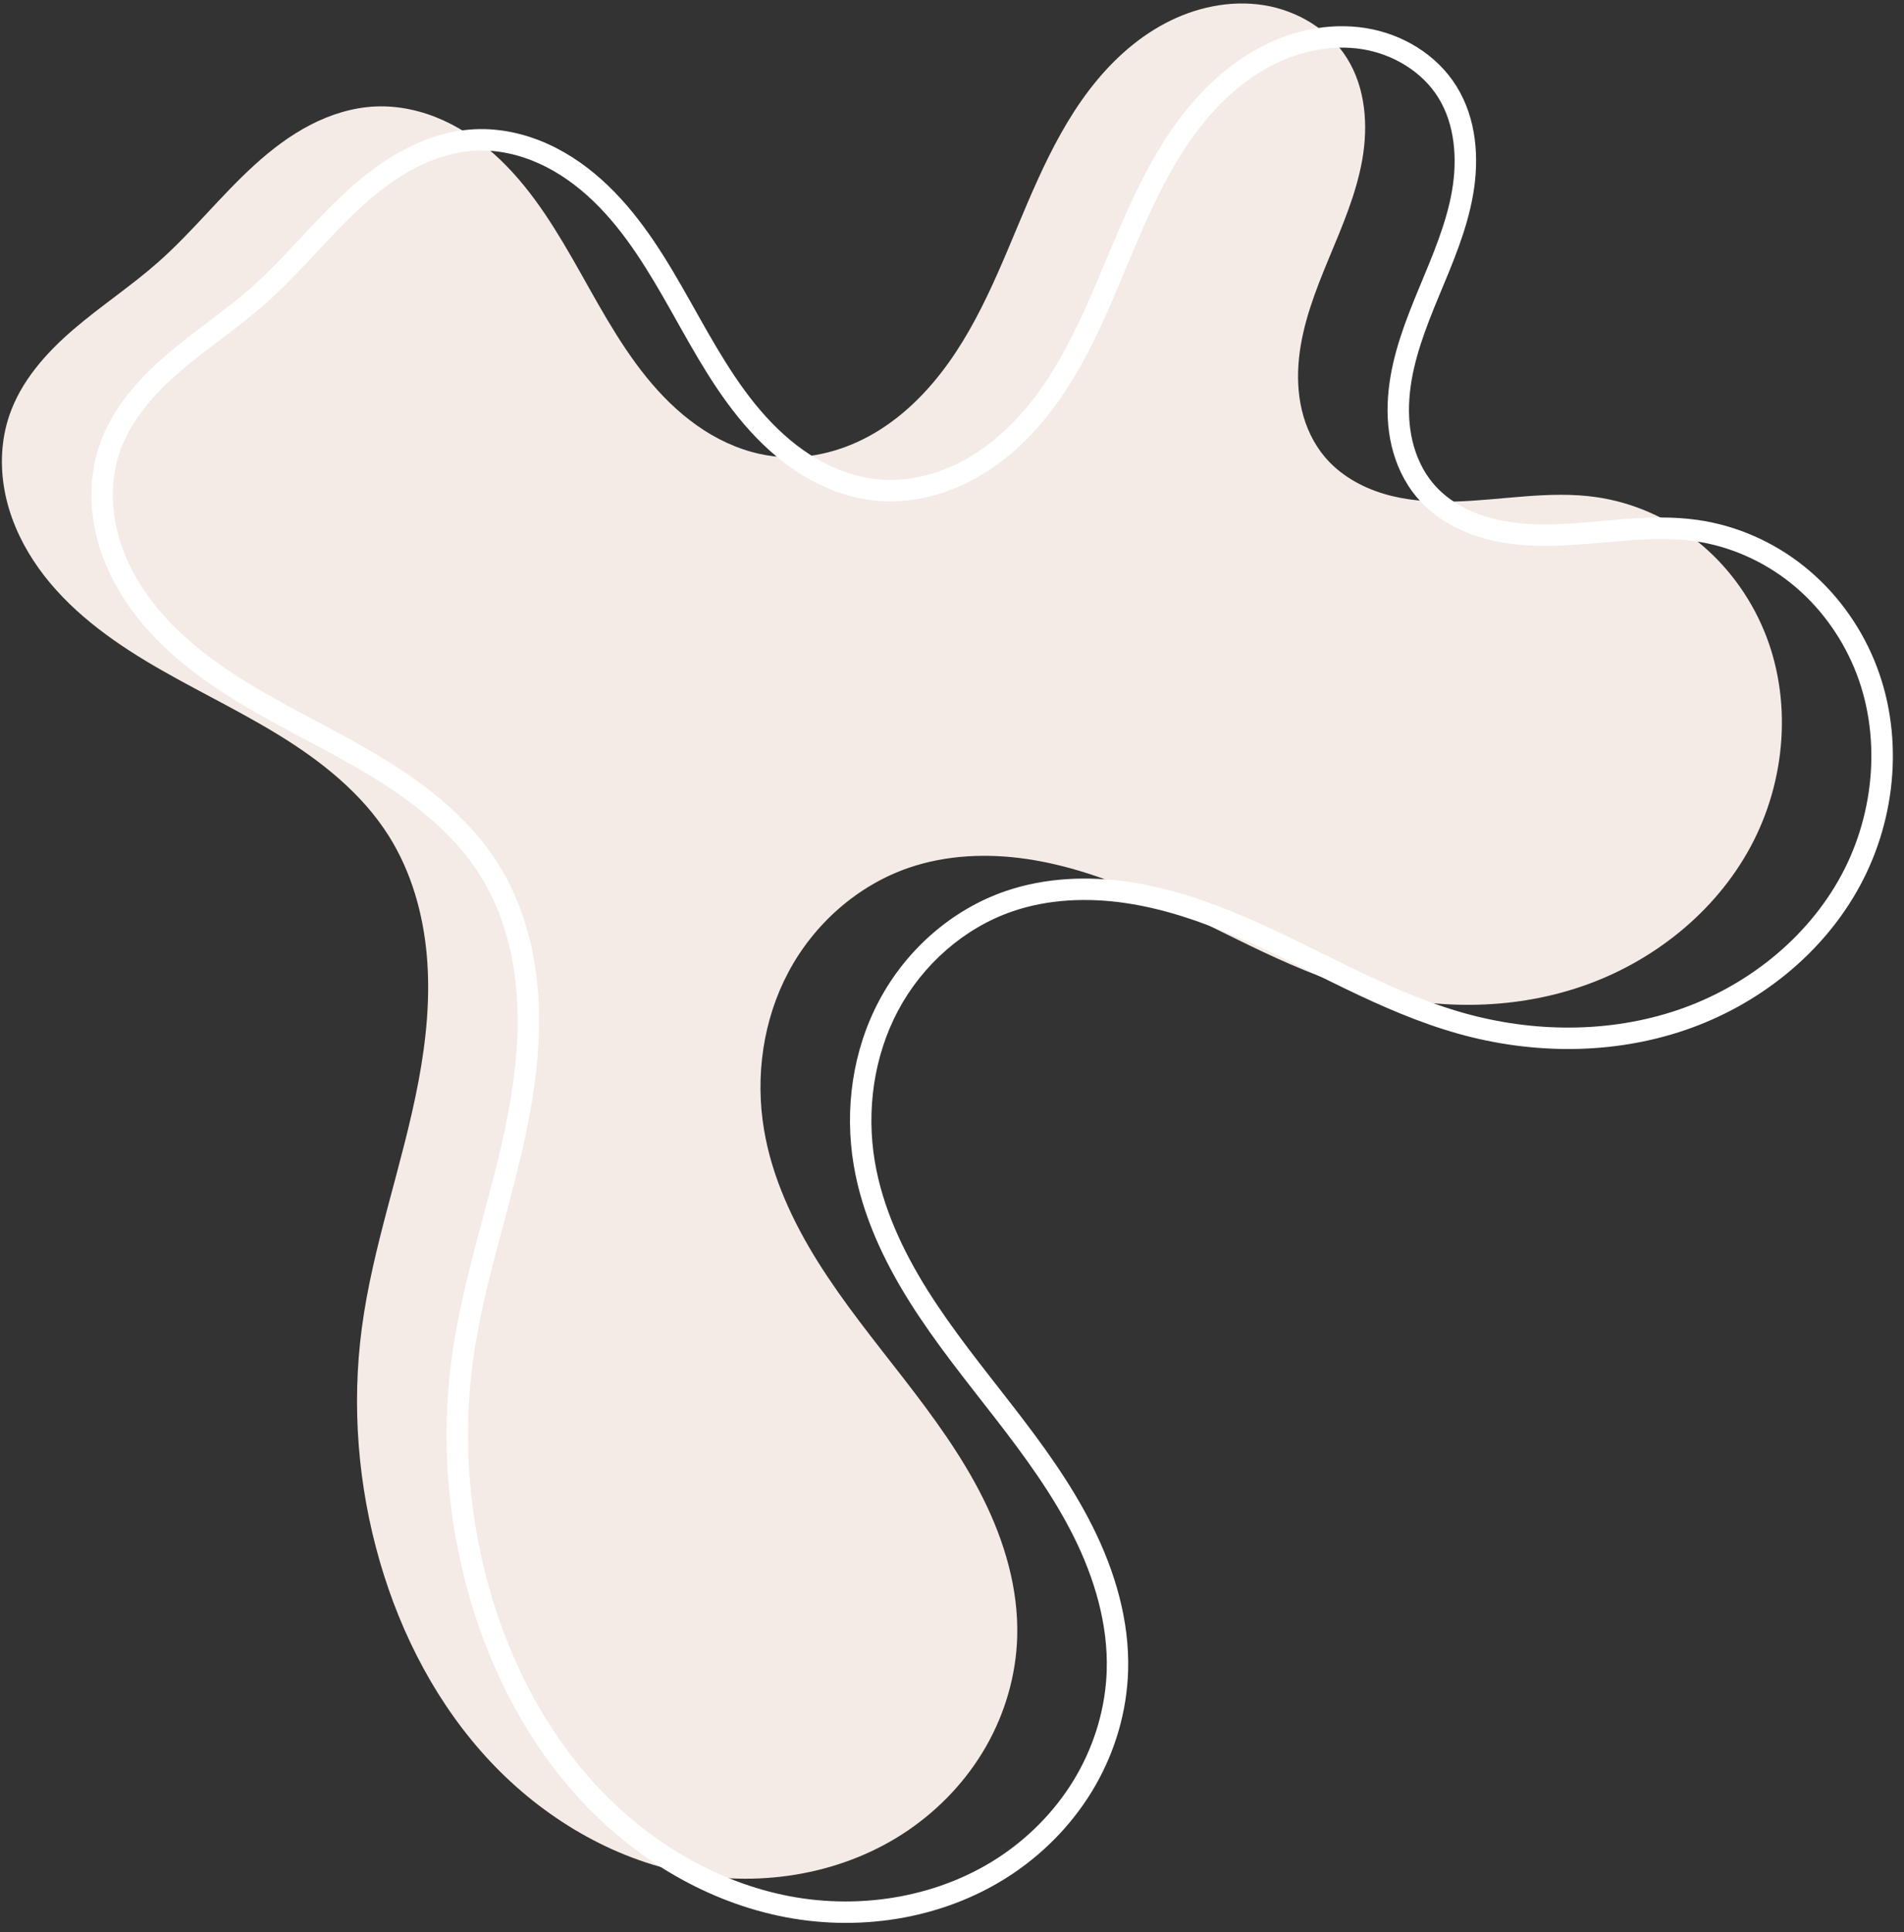
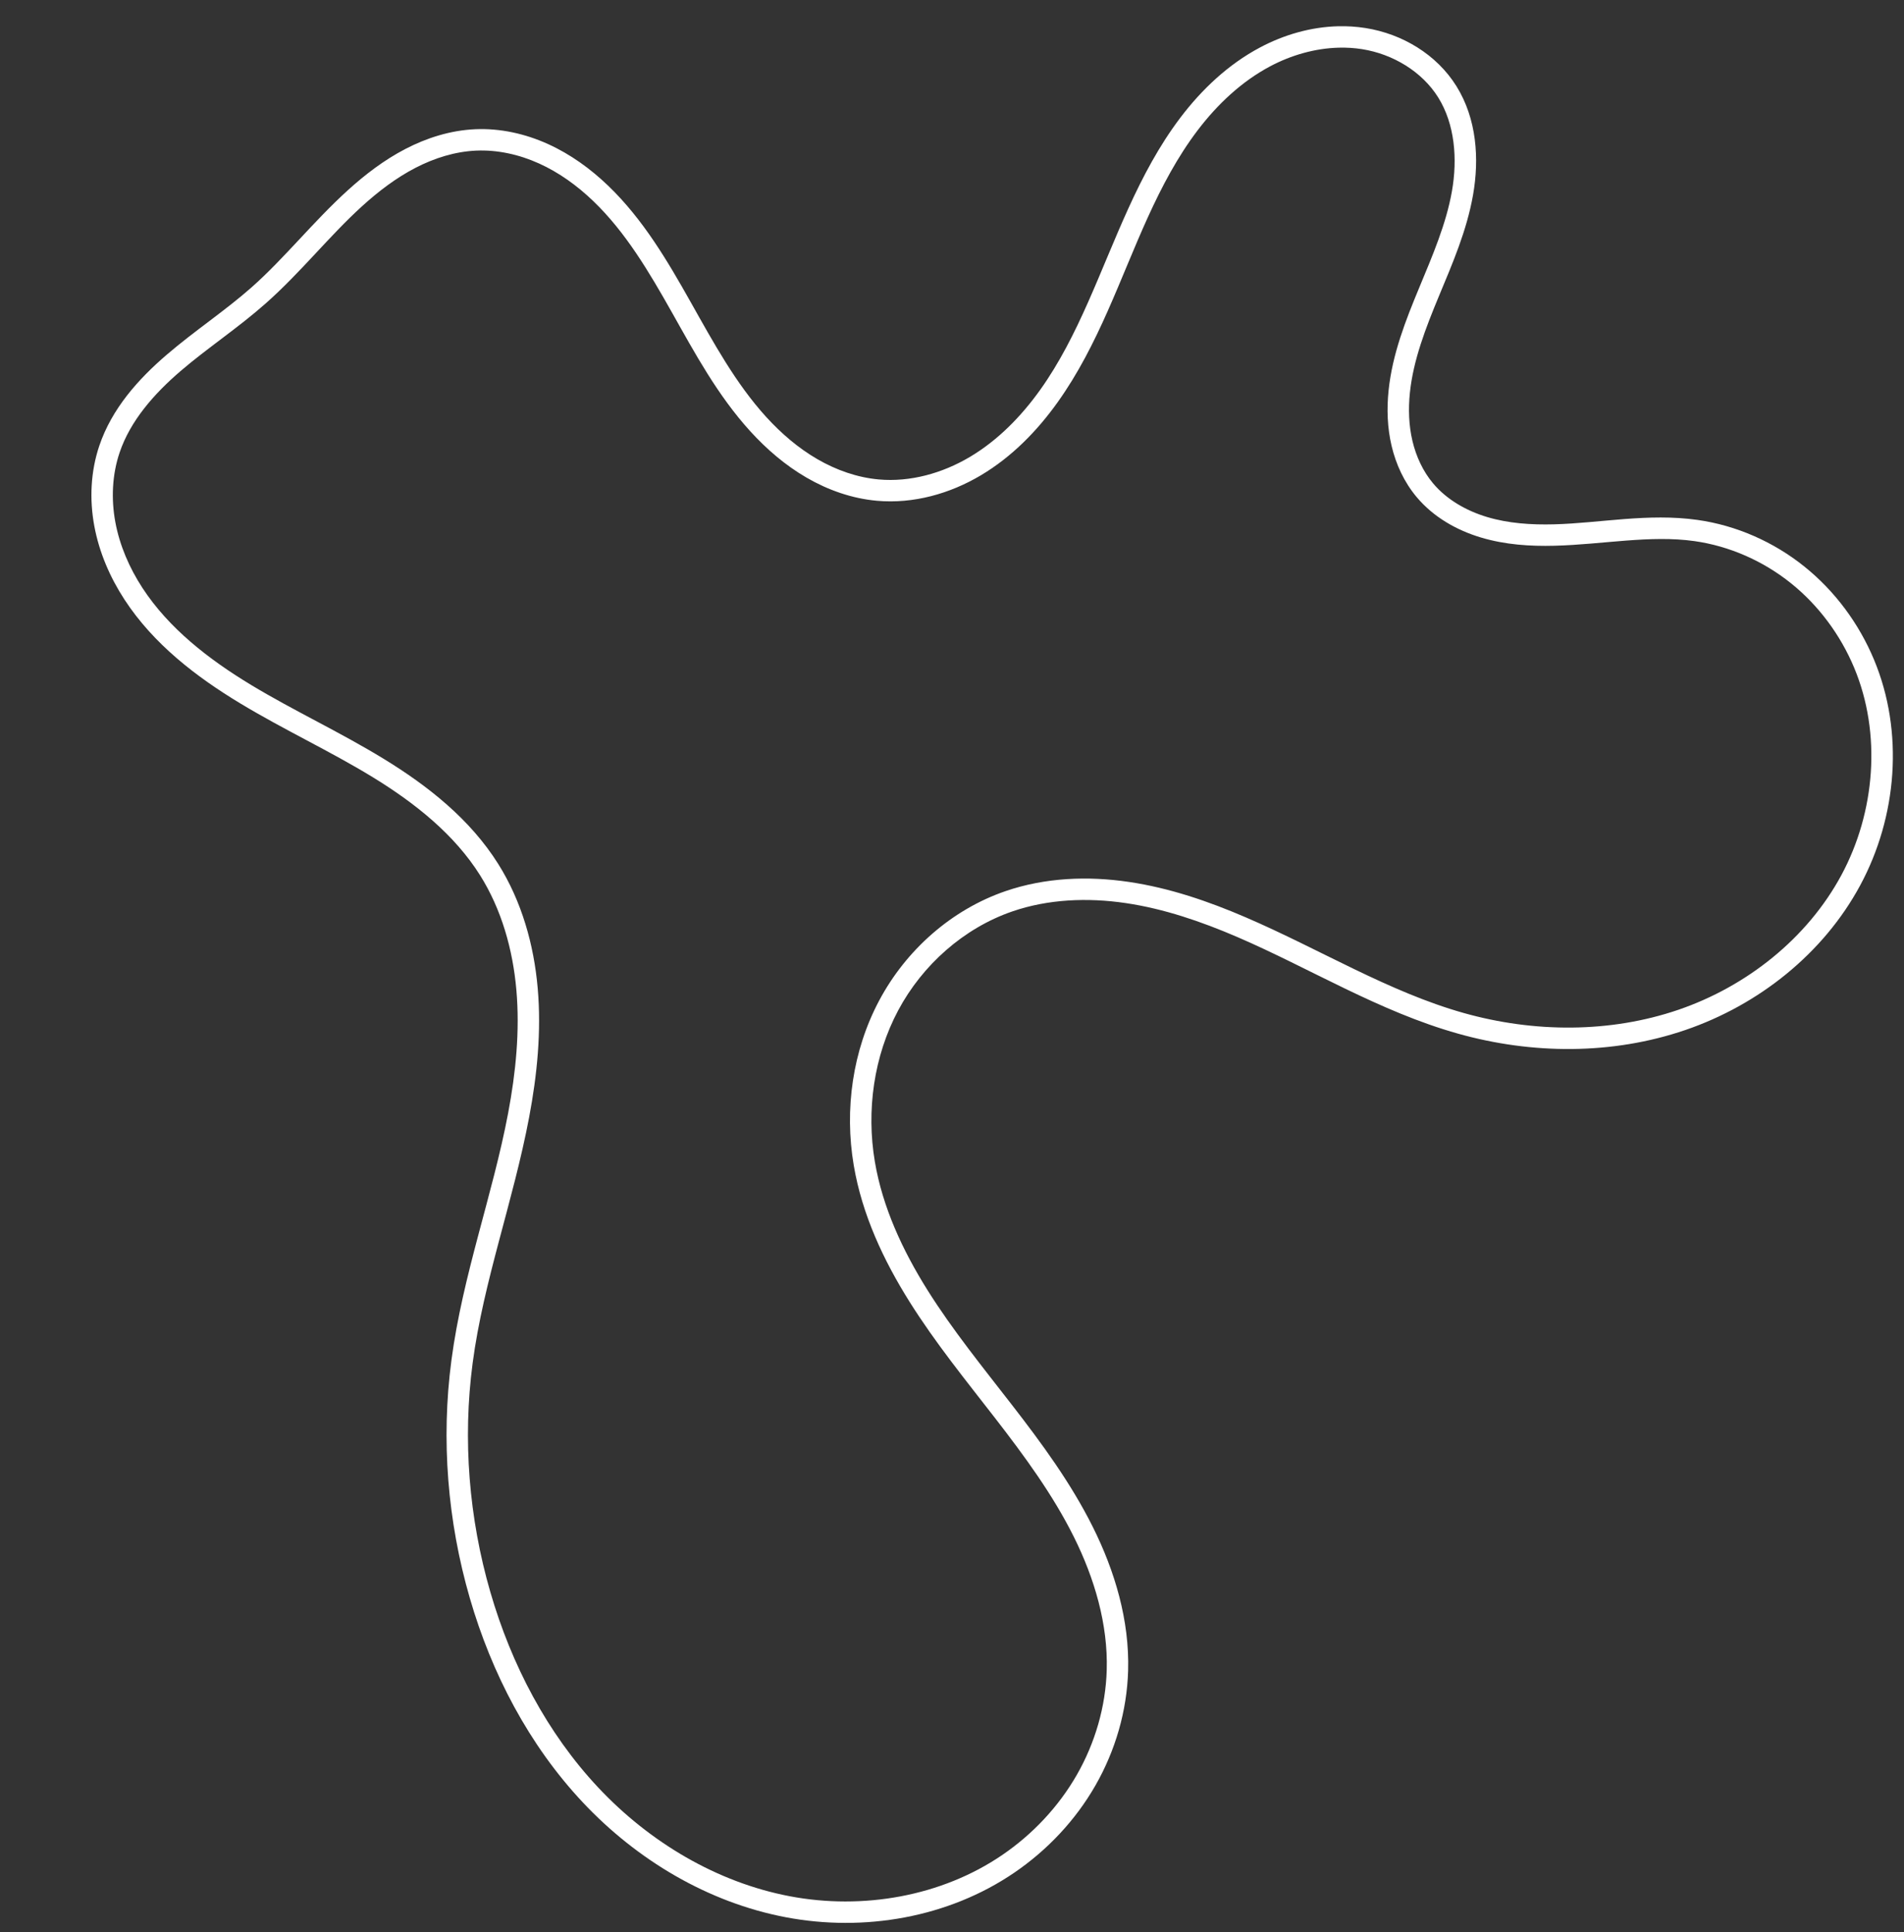
<svg xmlns="http://www.w3.org/2000/svg" fill="#ffffff" height="238.8" preserveAspectRatio="xMidYMid meet" version="1" viewBox="18.0 16.5 235.4 238.8" width="235.4" zoomAndPan="magnify">
  <rect x="18.0" y="16.5" width="235.4" height="238.8" fill="#333333" stroke="none" />
  <g>
    <g>
      <g id="change1_1">
-         <path d="M 114.143,72.945 C 111.27,72.688 108.484,71.706 105.989,70.259 103.494,68.812 101.282,66.907 99.341,64.774 95.459,60.507 92.675,55.38 89.845,50.354 87.014,45.327 84.045,40.277 79.885,36.28 c -2.08,-1.999 -4.45,-3.716 -7.077,-4.906 -2.628,-1.19 -5.52,-1.841 -8.401,-1.712 -2.816,0.126 -5.569,0.992 -8.07,2.292 -2.501,1.299 -4.762,3.024 -6.849,4.919 -4.174,3.789 -7.683,8.268 -11.904,12.004 -3.353,2.968 -7.121,5.435 -10.518,8.353 -3.398,2.917 -6.489,6.405 -7.923,10.647 -1.001,2.963 -1.144,6.188 -0.574,9.263 0.569,3.075 1.836,6.001 3.546,8.62 3.419,5.237 8.512,9.17 13.866,12.402 5.354,3.232 11.055,5.864 16.39,9.128 5.335,3.264 10.387,7.262 13.714,12.558 2.774,4.417 4.232,9.579 4.685,14.775 0.453,5.196 -0.07,10.438 -1.037,15.563 -1.933,10.25 -5.635,20.14 -7.002,30.481 -1.273,9.632 -0.471,19.523 2.235,28.855 2.646,9.123 7.157,17.783 13.661,24.705 6.504,6.922 15.057,12.039 24.39,13.809 9.332,1.77 19.408,0.044 27.254,-5.31 3.923,-2.677 7.263,-6.221 9.623,-10.343 2.36,-4.121 3.73,-8.817 3.867,-13.564 0.171,-5.934 -1.568,-11.805 -4.216,-17.118 -2.649,-5.313 -6.187,-10.126 -9.822,-14.82 -3.635,-4.693 -7.393,-9.31 -10.55,-14.337 -3.157,-5.027 -5.716,-10.52 -6.706,-16.373 -1.119,-6.617 -0.138,-13.618 3.019,-19.539 3.157,-5.922 8.517,-10.693 14.864,-12.873 4.671,-1.604 9.75,-1.805 14.636,-1.083 4.886,0.722 9.601,2.34 14.137,4.294 9.072,3.908 17.6,9.204 27.109,11.877 8.899,2.502 18.562,2.564 27.309,-0.424 8.748,-2.988 16.496,-9.12 20.884,-17.256 4.389,-8.136 5.214,-18.244 1.648,-26.773 -1.783,-4.264 -4.617,-8.095 -8.223,-10.985 -3.607,-2.89 -7.983,-4.827 -12.56,-5.474 -5.794,-0.819 -11.661,0.405 -17.51,0.559 -2.925,0.077 -5.884,-0.12 -8.687,-0.957 -2.803,-0.838 -5.454,-2.351 -7.332,-4.594 -1.382,-1.651 -2.313,-3.658 -2.81,-5.753 -0.498,-2.095 -0.571,-4.278 -0.349,-6.42 0.444,-4.284 2.041,-8.355 3.692,-12.332 1.651,-3.978 3.386,-7.971 4.13,-12.213 0.744,-4.242 0.406,-8.837 -1.868,-12.495 -2.224,-3.578 -6.169,-5.933 -10.329,-6.592 -4.161,-0.66 -8.491,0.287 -12.211,2.263 -3.721,1.976 -6.858,4.937 -9.405,8.292 -2.546,3.356 -4.527,7.107 -6.274,10.94 -3.493,7.667 -6.146,15.822 -11.041,22.679 -2.447,3.429 -5.461,6.504 -9.082,8.658 -3.62,2.154 -7.875,3.349 -12.071,2.974 z" fill="#f4ebe6" />
-       </g>
+         </g>
      <g id="change2_1">
-         <path color="#ffffff" d="m 183.445,19.744 c -3.375,0.084 -6.704,1.051 -9.66,2.621 -3.932,2.088 -7.202,5.186 -9.838,8.66 -2.634,3.471 -4.656,7.311 -6.424,11.191 -3.535,7.759 -6.176,15.821 -10.914,22.459 -2.366,3.315 -5.26,6.255 -8.682,8.291 -3.413,2.031 -7.407,3.139 -11.275,2.793 -2.651,-0.237 -5.257,-1.151 -7.607,-2.514 -2.353,-1.365 -4.466,-3.177 -6.334,-5.23 -3.739,-4.109 -6.485,-9.141 -9.322,-14.18 -2.839,-5.041 -5.861,-10.212 -10.195,-14.377 -2.169,-2.084 -4.658,-3.895 -7.449,-5.158 -2.795,-1.265 -5.886,-1.968 -9.006,-1.828 -3.048,0.137 -5.981,1.068 -8.621,2.439 -2.637,1.37 -4.984,3.168 -7.127,5.113 -4.285,3.89 -7.792,8.365 -11.893,11.994 -3.258,2.883 -7.019,5.348 -10.504,8.34 -3.492,2.998 -6.766,6.646 -8.314,11.227 -1.083,3.202 -1.228,6.651 -0.621,9.928 0.606,3.273 1.946,6.356 3.738,9.102 3.582,5.487 8.848,9.526 14.291,12.812 5.438,3.283 11.135,5.913 16.383,9.123 5.242,3.207 10.12,7.095 13.285,12.135 2.638,4.2 4.048,9.159 4.486,14.186 0.438,5.032 -0.065,10.154 -1.018,15.203 -1.905,10.1 -5.621,20.013 -7.014,30.553 -1.298,9.821 -0.481,19.892 2.275,29.396 2.695,9.294 7.297,18.143 13.969,25.244 6.678,7.107 15.462,12.372 25.107,14.201 9.658,1.832 20.074,0.06 28.246,-5.516 4.084,-2.786 7.56,-6.473 10.025,-10.777 2.466,-4.306 3.898,-9.207 4.041,-14.184 0.179,-6.217 -1.636,-12.292 -4.355,-17.746 -2.716,-5.448 -6.311,-10.33 -9.959,-15.041 -3.648,-4.71 -7.378,-9.295 -10.477,-14.23 -3.097,-4.933 -5.571,-10.273 -6.521,-15.891 -1.073,-6.34 -0.126,-13.055 2.881,-18.695 3.003,-5.633 8.125,-10.183 14.127,-12.244 4.425,-1.52 9.294,-1.723 14.014,-1.025 4.725,0.698 9.333,2.274 13.807,4.201 8.95,3.855 17.526,9.195 27.275,11.936 9.134,2.568 19.059,2.639 28.094,-0.447 9.045,-3.09 17.056,-9.415 21.621,-17.879 4.573,-8.478 5.442,-18.971 1.705,-27.91 -1.866,-4.464 -4.829,-8.472 -8.617,-11.508 -3.789,-3.037 -8.378,-5.07 -13.201,-5.752 -6.097,-0.862 -12.042,0.395 -17.73,0.545 -2.842,0.075 -5.661,-0.12 -8.273,-0.9 -2.604,-0.778 -5.025,-2.178 -6.697,-4.176 -1.231,-1.471 -2.081,-3.292 -2.537,-5.211 -0.457,-1.923 -0.53,-3.958 -0.32,-5.979 0.419,-4.046 1.953,-7.999 3.598,-11.961 1.646,-3.964 3.431,-8.045 4.211,-12.492 0.784,-4.469 0.458,-9.392 -2.047,-13.422 -2.457,-3.952 -6.732,-6.483 -11.246,-7.199 -1.124,-0.178 -2.254,-0.249 -3.379,-0.221 z m 0.062,2.648 c 0.973,-0.026 1.946,0.034 2.902,0.186 3.807,0.604 7.421,2.779 9.412,5.982 2.043,3.286 2.394,7.553 1.689,11.568 -0.708,4.037 -2.392,7.944 -4.049,11.936 -1.658,3.994 -3.317,8.181 -3.785,12.703 -0.234,2.263 -0.162,4.594 0.377,6.861 0.539,2.271 1.551,4.465 3.084,6.297 2.083,2.489 4.964,4.114 7.967,5.012 2.993,0.894 6.094,1.093 9.102,1.014 6.01,-0.158 11.799,-1.348 17.289,-0.572 4.33,0.612 8.494,2.453 11.918,5.197 3.425,2.745 6.131,6.399 7.83,10.463 3.394,8.118 2.612,17.841 -1.592,25.635 -4.212,7.808 -11.699,13.746 -20.148,16.633 -8.46,2.89 -17.859,2.836 -26.523,0.4 -9.27,-2.606 -17.749,-7.858 -26.943,-11.818 -4.598,-1.981 -9.42,-3.641 -14.467,-4.387 -5.052,-0.747 -10.342,-0.548 -15.26,1.141 -6.691,2.298 -12.291,7.29 -15.602,13.5 -3.307,6.203 -4.322,13.489 -3.156,20.383 1.03,6.089 3.675,11.733 6.891,16.855 3.214,5.119 7.004,9.769 10.625,14.445 3.621,4.676 7.103,9.422 9.684,14.6 2.578,5.171 4.241,10.84 4.078,16.49 -0.13,4.518 -1.439,9.006 -3.693,12.943 -2.255,3.938 -5.456,7.341 -9.219,9.908 -7.52,5.131 -17.258,6.812 -26.264,5.104 -9.019,-1.711 -17.341,-6.678 -23.672,-13.416 -6.336,-6.744 -10.759,-15.217 -13.355,-24.168 -2.656,-9.159 -3.442,-18.868 -2.193,-28.312 1.34,-10.142 5.028,-20.01 6.99,-30.41 0.981,-5.201 1.522,-10.562 1.055,-15.922 -0.467,-5.365 -1.973,-10.732 -4.883,-15.365 -3.488,-5.553 -8.716,-9.662 -14.145,-12.982 -5.423,-3.318 -11.126,-5.951 -16.396,-9.133 C 43.789,97.983 38.869,94.157 35.613,89.17 33.987,86.679 32.793,83.91 32.26,81.033 31.728,78.16 31.867,75.156 32.787,72.434 34.107,68.529 37.015,65.203 40.318,62.367 43.629,59.525 47.402,57.053 50.852,54 c 4.342,-3.843 7.853,-8.327 11.916,-12.016 2.031,-1.844 4.205,-3.496 6.57,-4.725 2.362,-1.227 4.936,-2.027 7.52,-2.143 2.643,-0.118 5.336,0.48 7.797,1.594 2.464,1.115 4.714,2.741 6.705,4.654 3.985,3.829 6.902,8.758 9.725,13.77 2.824,5.015 5.644,10.238 9.67,14.662 2.014,2.213 4.326,4.209 6.963,5.738 2.64,1.531 5.604,2.583 8.699,2.859 4.523,0.404 9.038,-0.877 12.865,-3.154 3.818,-2.272 6.954,-5.485 9.482,-9.027 5.052,-7.077 7.717,-15.324 11.168,-22.898 1.725,-3.786 3.664,-7.449 6.123,-10.689 2.457,-3.237 5.462,-6.06 8.971,-7.924 2.625,-1.394 5.563,-2.232 8.482,-2.309 z" />
+         <path color="#ffffff" d="m 183.445,19.744 c -3.375,0.084 -6.704,1.051 -9.66,2.621 -3.932,2.088 -7.202,5.186 -9.838,8.66 -2.634,3.471 -4.656,7.311 -6.424,11.191 -3.535,7.759 -6.176,15.821 -10.914,22.459 -2.366,3.315 -5.26,6.255 -8.682,8.291 -3.413,2.031 -7.407,3.139 -11.275,2.793 -2.651,-0.237 -5.257,-1.151 -7.607,-2.514 -2.353,-1.365 -4.466,-3.177 -6.334,-5.23 -3.739,-4.109 -6.485,-9.141 -9.322,-14.18 -2.839,-5.041 -5.861,-10.212 -10.195,-14.377 -2.169,-2.084 -4.658,-3.895 -7.449,-5.158 -2.795,-1.265 -5.886,-1.968 -9.006,-1.828 -3.048,0.137 -5.981,1.068 -8.621,2.439 -2.637,1.37 -4.984,3.168 -7.127,5.113 -4.285,3.89 -7.792,8.365 -11.893,11.994 -3.258,2.883 -7.019,5.348 -10.504,8.34 -3.492,2.998 -6.766,6.646 -8.314,11.227 -1.083,3.202 -1.228,6.651 -0.621,9.928 0.606,3.273 1.946,6.356 3.738,9.102 3.582,5.487 8.848,9.526 14.291,12.812 5.438,3.283 11.135,5.913 16.383,9.123 5.242,3.207 10.12,7.095 13.285,12.135 2.638,4.2 4.048,9.159 4.486,14.186 0.438,5.032 -0.065,10.154 -1.018,15.203 -1.905,10.1 -5.621,20.013 -7.014,30.553 -1.298,9.821 -0.481,19.892 2.275,29.396 2.695,9.294 7.297,18.143 13.969,25.244 6.678,7.107 15.462,12.372 25.107,14.201 9.658,1.832 20.074,0.06 28.246,-5.516 4.084,-2.786 7.56,-6.473 10.025,-10.777 2.466,-4.306 3.898,-9.207 4.041,-14.184 0.179,-6.217 -1.636,-12.292 -4.355,-17.746 -2.716,-5.448 -6.311,-10.33 -9.959,-15.041 -3.648,-4.71 -7.378,-9.295 -10.477,-14.23 -3.097,-4.933 -5.571,-10.273 -6.521,-15.891 -1.073,-6.34 -0.126,-13.055 2.881,-18.695 3.003,-5.633 8.125,-10.183 14.127,-12.244 4.425,-1.52 9.294,-1.723 14.014,-1.025 4.725,0.698 9.333,2.274 13.807,4.201 8.95,3.855 17.526,9.195 27.275,11.936 9.134,2.568 19.059,2.639 28.094,-0.447 9.045,-3.09 17.056,-9.415 21.621,-17.879 4.573,-8.478 5.442,-18.971 1.705,-27.91 -1.866,-4.464 -4.829,-8.472 -8.617,-11.508 -3.789,-3.037 -8.378,-5.07 -13.201,-5.752 -6.097,-0.862 -12.042,0.395 -17.73,0.545 -2.842,0.075 -5.661,-0.12 -8.273,-0.9 -2.604,-0.778 -5.025,-2.178 -6.697,-4.176 -1.231,-1.471 -2.081,-3.292 -2.537,-5.211 -0.457,-1.923 -0.53,-3.958 -0.32,-5.979 0.419,-4.046 1.953,-7.999 3.598,-11.961 1.646,-3.964 3.431,-8.045 4.211,-12.492 0.784,-4.469 0.458,-9.392 -2.047,-13.422 -2.457,-3.952 -6.732,-6.483 -11.246,-7.199 -1.124,-0.178 -2.254,-0.249 -3.379,-0.221 z m 0.062,2.648 c 0.973,-0.026 1.946,0.034 2.902,0.186 3.807,0.604 7.421,2.779 9.412,5.982 2.043,3.286 2.394,7.553 1.689,11.568 -0.708,4.037 -2.392,7.944 -4.049,11.936 -1.658,3.994 -3.317,8.181 -3.785,12.703 -0.234,2.263 -0.162,4.594 0.377,6.861 0.539,2.271 1.551,4.465 3.084,6.297 2.083,2.489 4.964,4.114 7.967,5.012 2.993,0.894 6.094,1.093 9.102,1.014 6.01,-0.158 11.799,-1.348 17.289,-0.572 4.33,0.612 8.494,2.453 11.918,5.197 3.425,2.745 6.131,6.399 7.83,10.463 3.394,8.118 2.612,17.841 -1.592,25.635 -4.212,7.808 -11.699,13.746 -20.148,16.633 -8.46,2.89 -17.859,2.836 -26.523,0.4 -9.27,-2.606 -17.749,-7.858 -26.943,-11.818 -4.598,-1.981 -9.42,-3.641 -14.467,-4.387 -5.052,-0.747 -10.342,-0.548 -15.26,1.141 -6.691,2.298 -12.291,7.29 -15.602,13.5 -3.307,6.203 -4.322,13.489 -3.156,20.383 1.03,6.089 3.675,11.733 6.891,16.855 3.214,5.119 7.004,9.769 10.625,14.445 3.621,4.676 7.103,9.422 9.684,14.6 2.578,5.171 4.241,10.84 4.078,16.49 -0.13,4.518 -1.439,9.006 -3.693,12.943 -2.255,3.938 -5.456,7.341 -9.219,9.908 -7.52,5.131 -17.258,6.812 -26.264,5.104 -9.019,-1.711 -17.341,-6.678 -23.672,-13.416 -6.336,-6.744 -10.759,-15.217 -13.355,-24.168 -2.656,-9.159 -3.442,-18.868 -2.193,-28.312 1.34,-10.142 5.028,-20.01 6.99,-30.41 0.981,-5.201 1.522,-10.562 1.055,-15.922 -0.467,-5.365 -1.973,-10.732 -4.883,-15.365 -3.488,-5.553 -8.716,-9.662 -14.145,-12.982 -5.423,-3.318 -11.126,-5.951 -16.396,-9.133 C 43.789,97.983 38.869,94.157 35.613,89.17 33.987,86.679 32.793,83.91 32.26,81.033 31.728,78.16 31.867,75.156 32.787,72.434 34.107,68.529 37.015,65.203 40.318,62.367 43.629,59.525 47.402,57.053 50.852,54 c 4.342,-3.843 7.853,-8.327 11.916,-12.016 2.031,-1.844 4.205,-3.496 6.57,-4.725 2.362,-1.227 4.936,-2.027 7.52,-2.143 2.643,-0.118 5.336,0.48 7.797,1.594 2.464,1.115 4.714,2.741 6.705,4.654 3.985,3.829 6.902,8.758 9.725,13.77 2.824,5.015 5.644,10.238 9.67,14.662 2.014,2.213 4.326,4.209 6.963,5.738 2.64,1.531 5.604,2.583 8.699,2.859 4.523,0.404 9.038,-0.877 12.865,-3.154 3.818,-2.272 6.954,-5.485 9.482,-9.027 5.052,-7.077 7.717,-15.324 11.168,-22.898 1.725,-3.786 3.664,-7.449 6.123,-10.689 2.457,-3.237 5.462,-6.06 8.971,-7.924 2.625,-1.394 5.563,-2.232 8.482,-2.309 " />
      </g>
    </g>
  </g>
</svg>